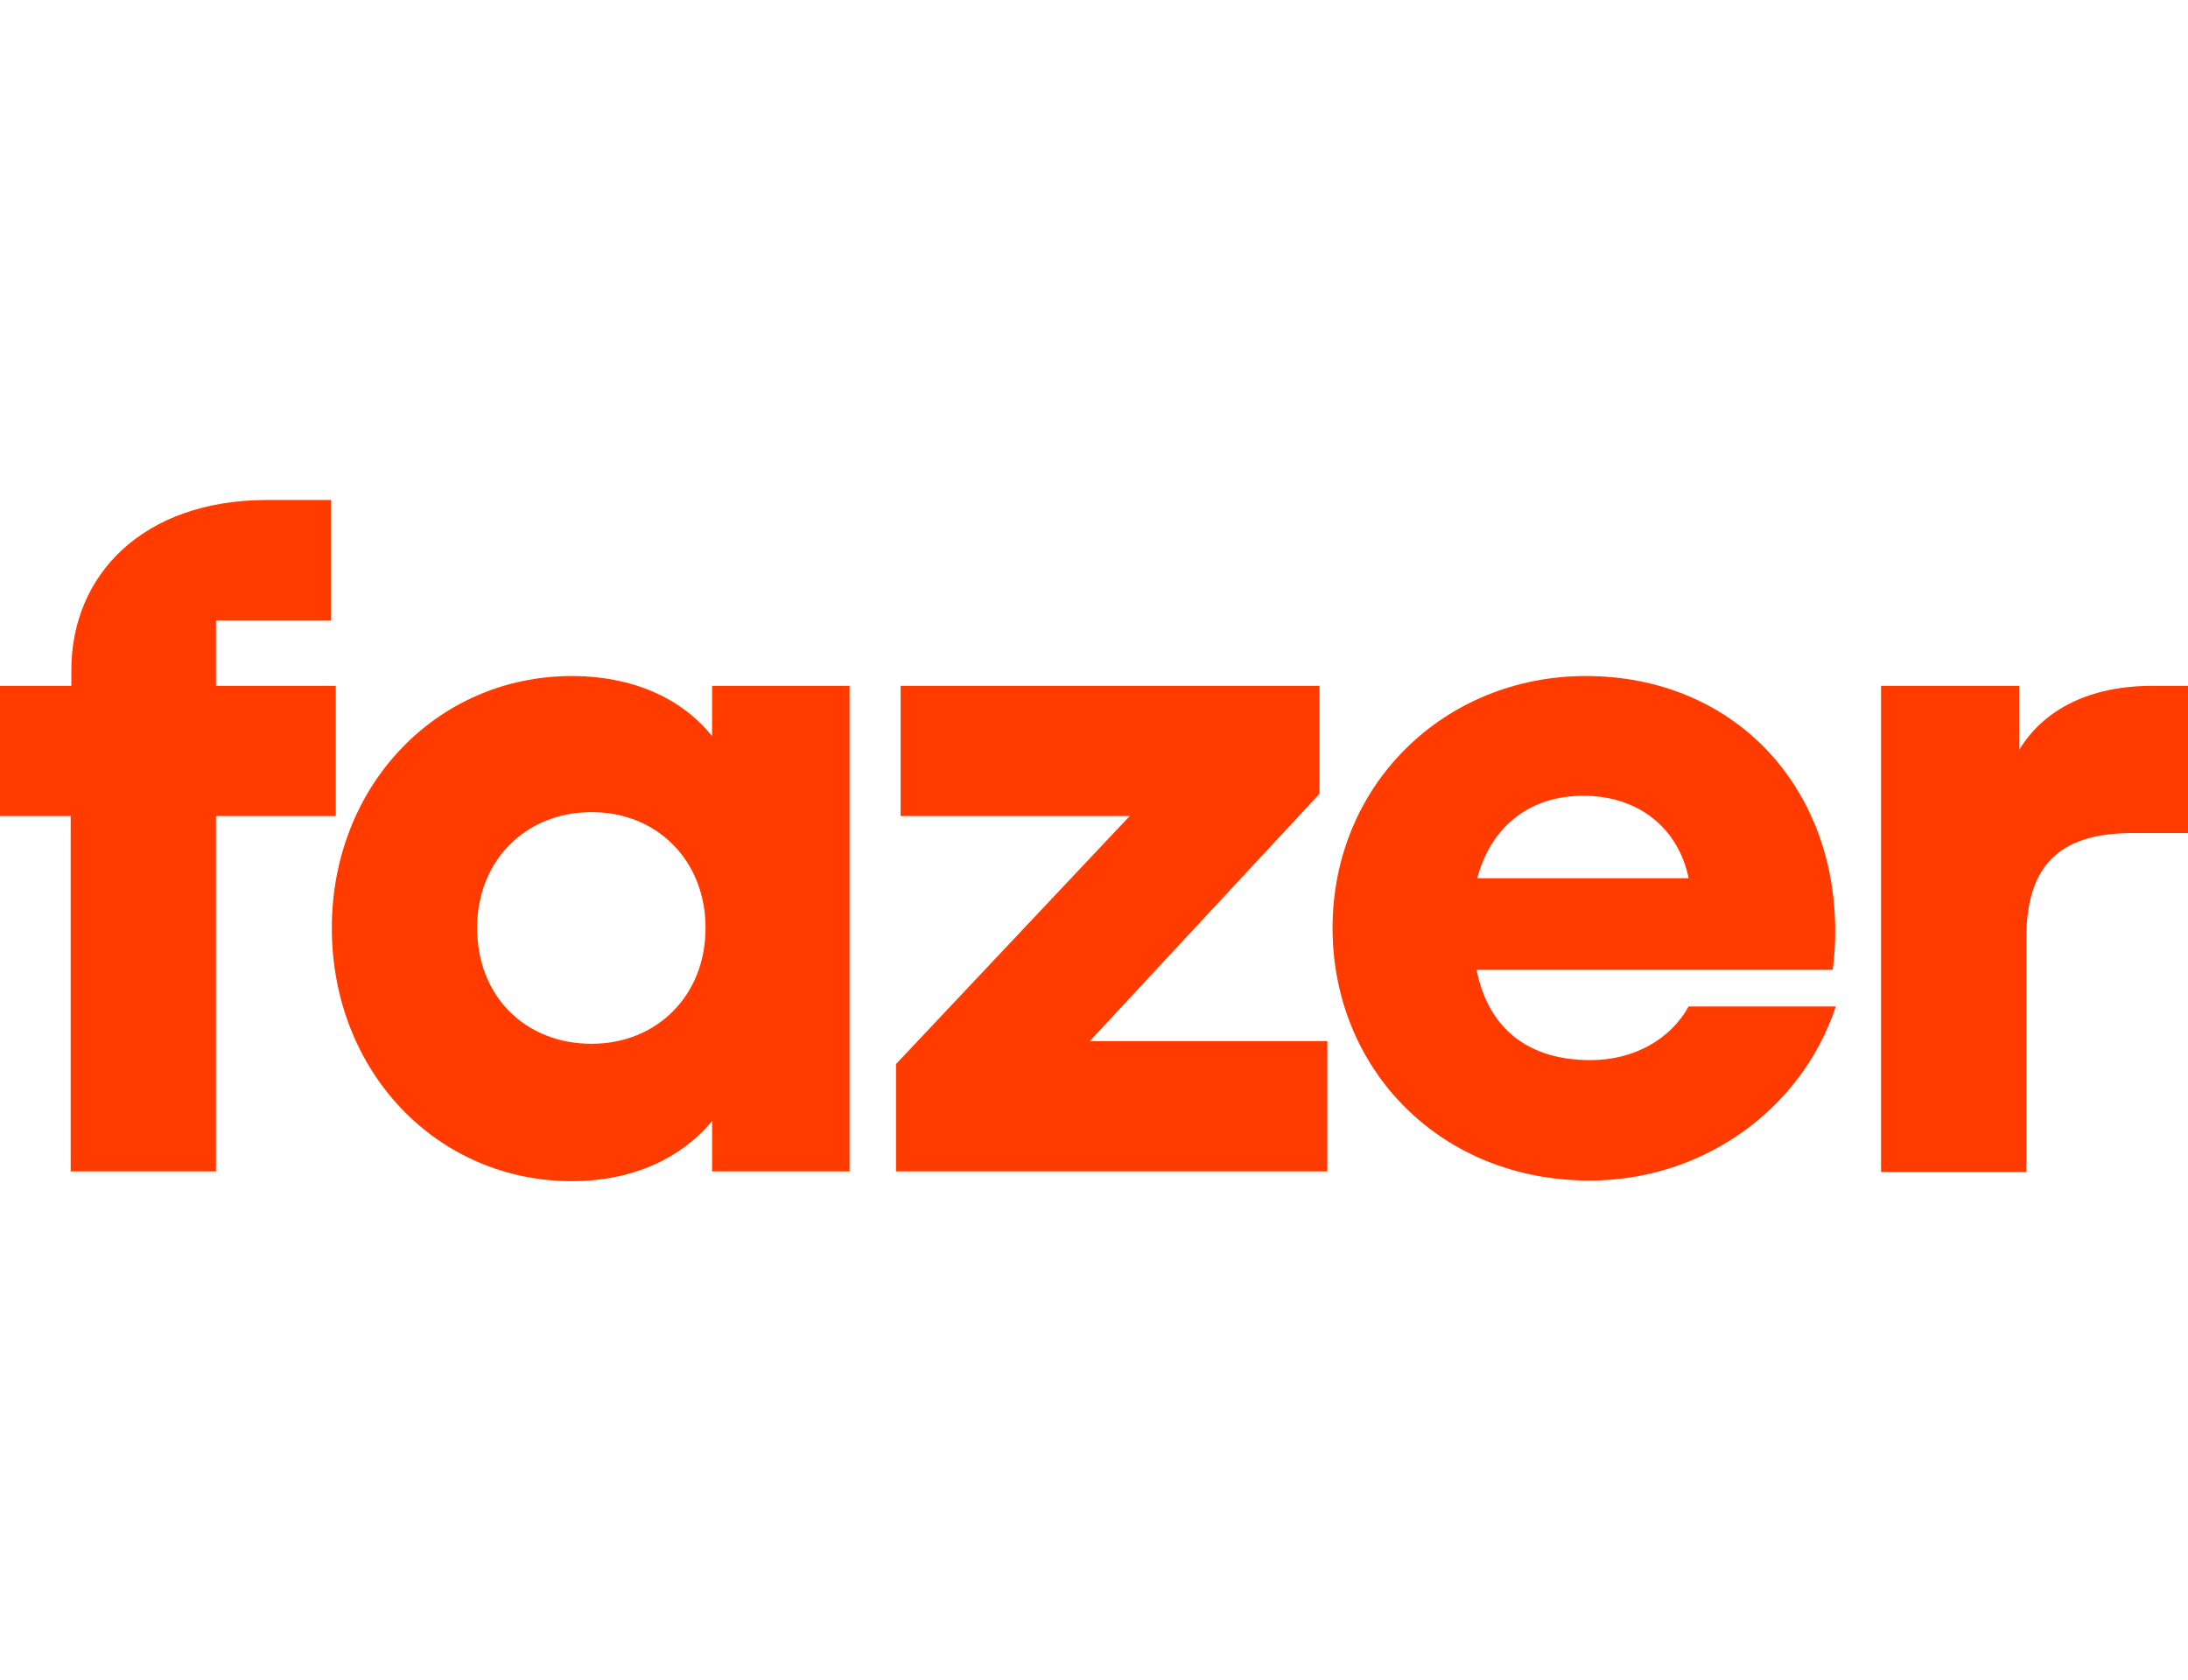
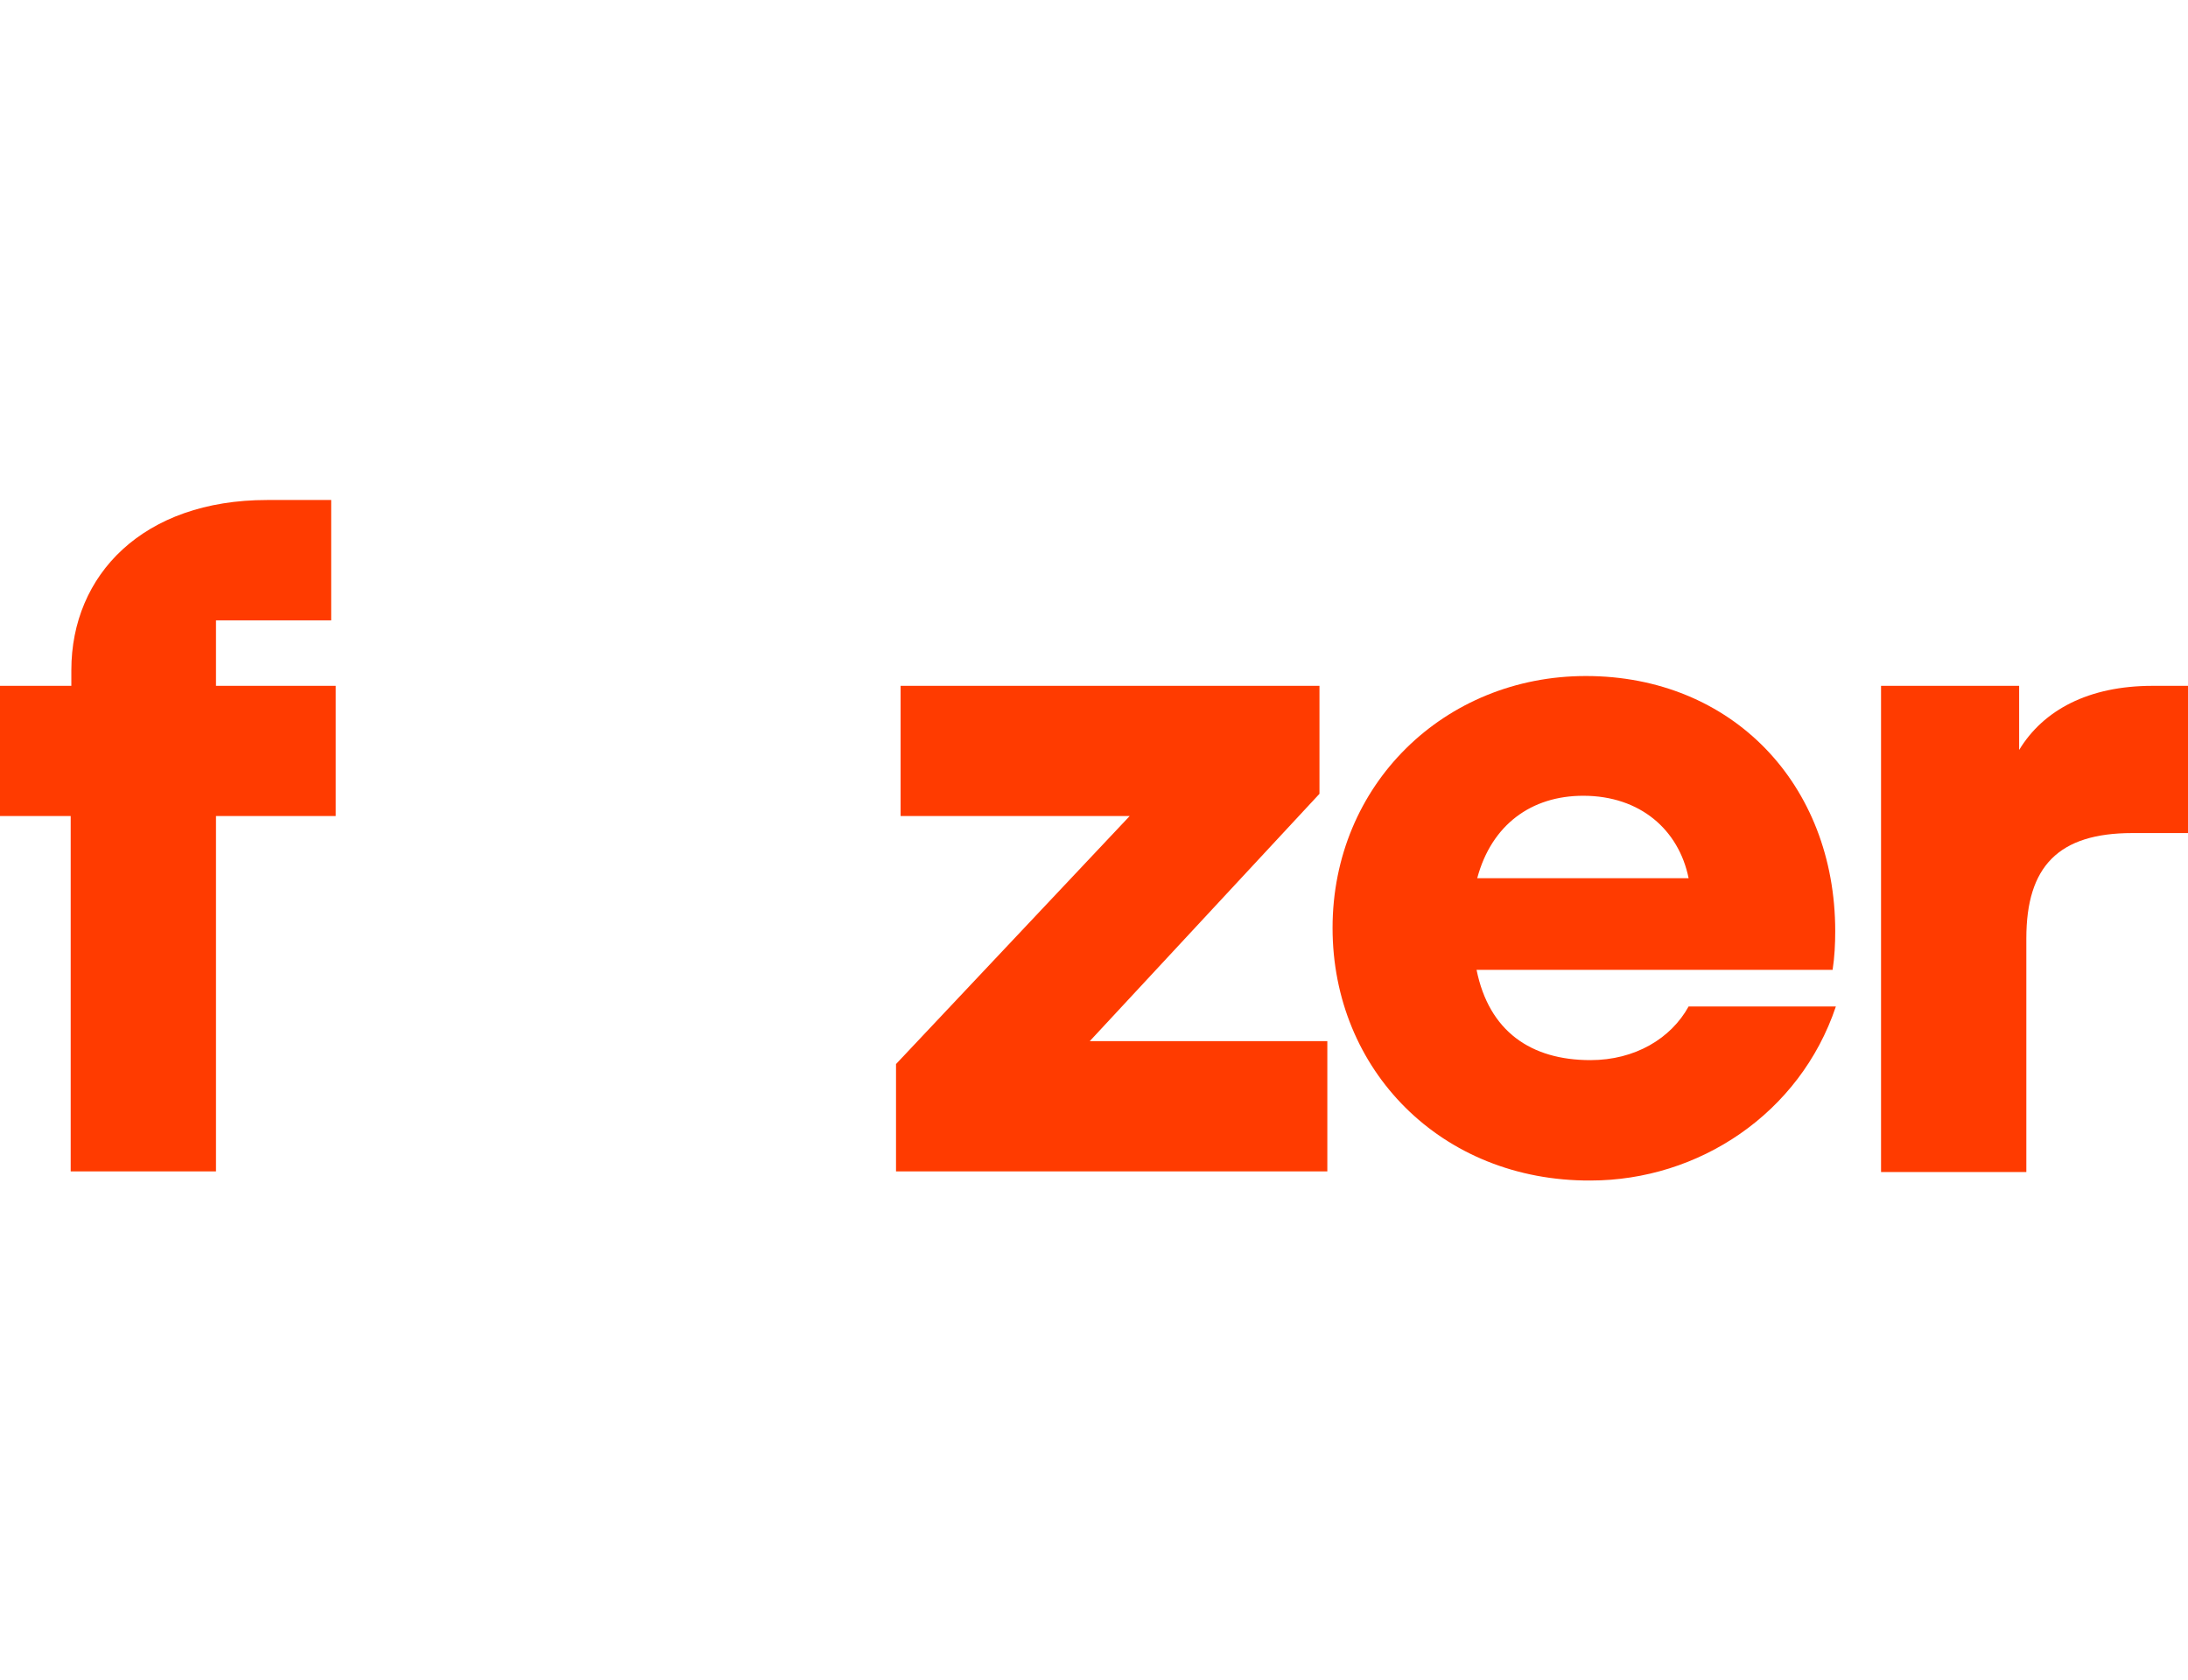
<svg xmlns="http://www.w3.org/2000/svg" width="280" height="215" viewBox="0 0 280 215" fill="none">
  <rect width="280" height="215" fill="white" />
  <path d="M27.64 79.411V87.787H42.967V104.455H27.64V149.935H9.046V104.455H0V87.787H9.13V85.777C9.13 73.548 18.343 64 34.173 64H42.381V79.411H27.64Z" fill="#FF3B00" />
-   <path d="M42.465 118.777C42.465 100.602 55.866 86.531 73.204 86.531C80.826 86.531 87.191 89.294 91.128 94.236V87.787H108.717V149.935H91.128V143.485C87.107 148.343 80.826 151.191 73.204 151.191C55.866 151.191 42.465 137.12 42.465 118.777ZM90.29 118.777C90.29 110.15 84.092 103.952 75.716 103.952C67.257 103.952 61.059 110.15 61.059 118.777C61.059 127.488 67.173 133.602 75.716 133.602C84.008 133.602 90.29 127.488 90.29 118.777Z" fill="#FF3B00" />
  <path d="M114.664 149.935V136.198L144.565 104.455H115.25V87.787H168.854V101.607L139.456 133.267H169.86V149.935H114.664Z" fill="#FF3B00" />
  <path d="M170.529 118.777C170.529 100.434 184.852 86.531 202.943 86.531C221.621 86.531 234.855 100.35 234.855 119.196C234.855 120.787 234.771 122.546 234.52 124.137H188.956C190.547 132.011 195.908 135.696 203.53 135.696C209.225 135.696 213.832 132.932 216.093 128.828H234.938C230.332 142.564 217.35 151.107 203.53 151.107C184.433 151.191 170.529 136.952 170.529 118.777ZM189.04 112.411H216.093C214.837 106.213 209.895 101.858 202.608 101.858C195.991 101.858 190.882 105.543 189.04 112.411Z" fill="#FF3B00" />
-   <path d="M240.718 149.935V87.787H258.391V95.995C261.49 90.886 267.269 87.787 275.477 87.787H280V106.632H272.88C263.416 106.632 259.312 110.904 259.312 120.117V150.018H240.718V149.935Z" fill="#FF3B00" />
+   <path d="M240.718 149.935V87.787H258.391V95.995C261.49 90.886 267.269 87.787 275.477 87.787H280V106.632H272.88C263.416 106.632 259.312 110.904 259.312 120.117V150.018H240.718Z" fill="#FF3B00" />
</svg>